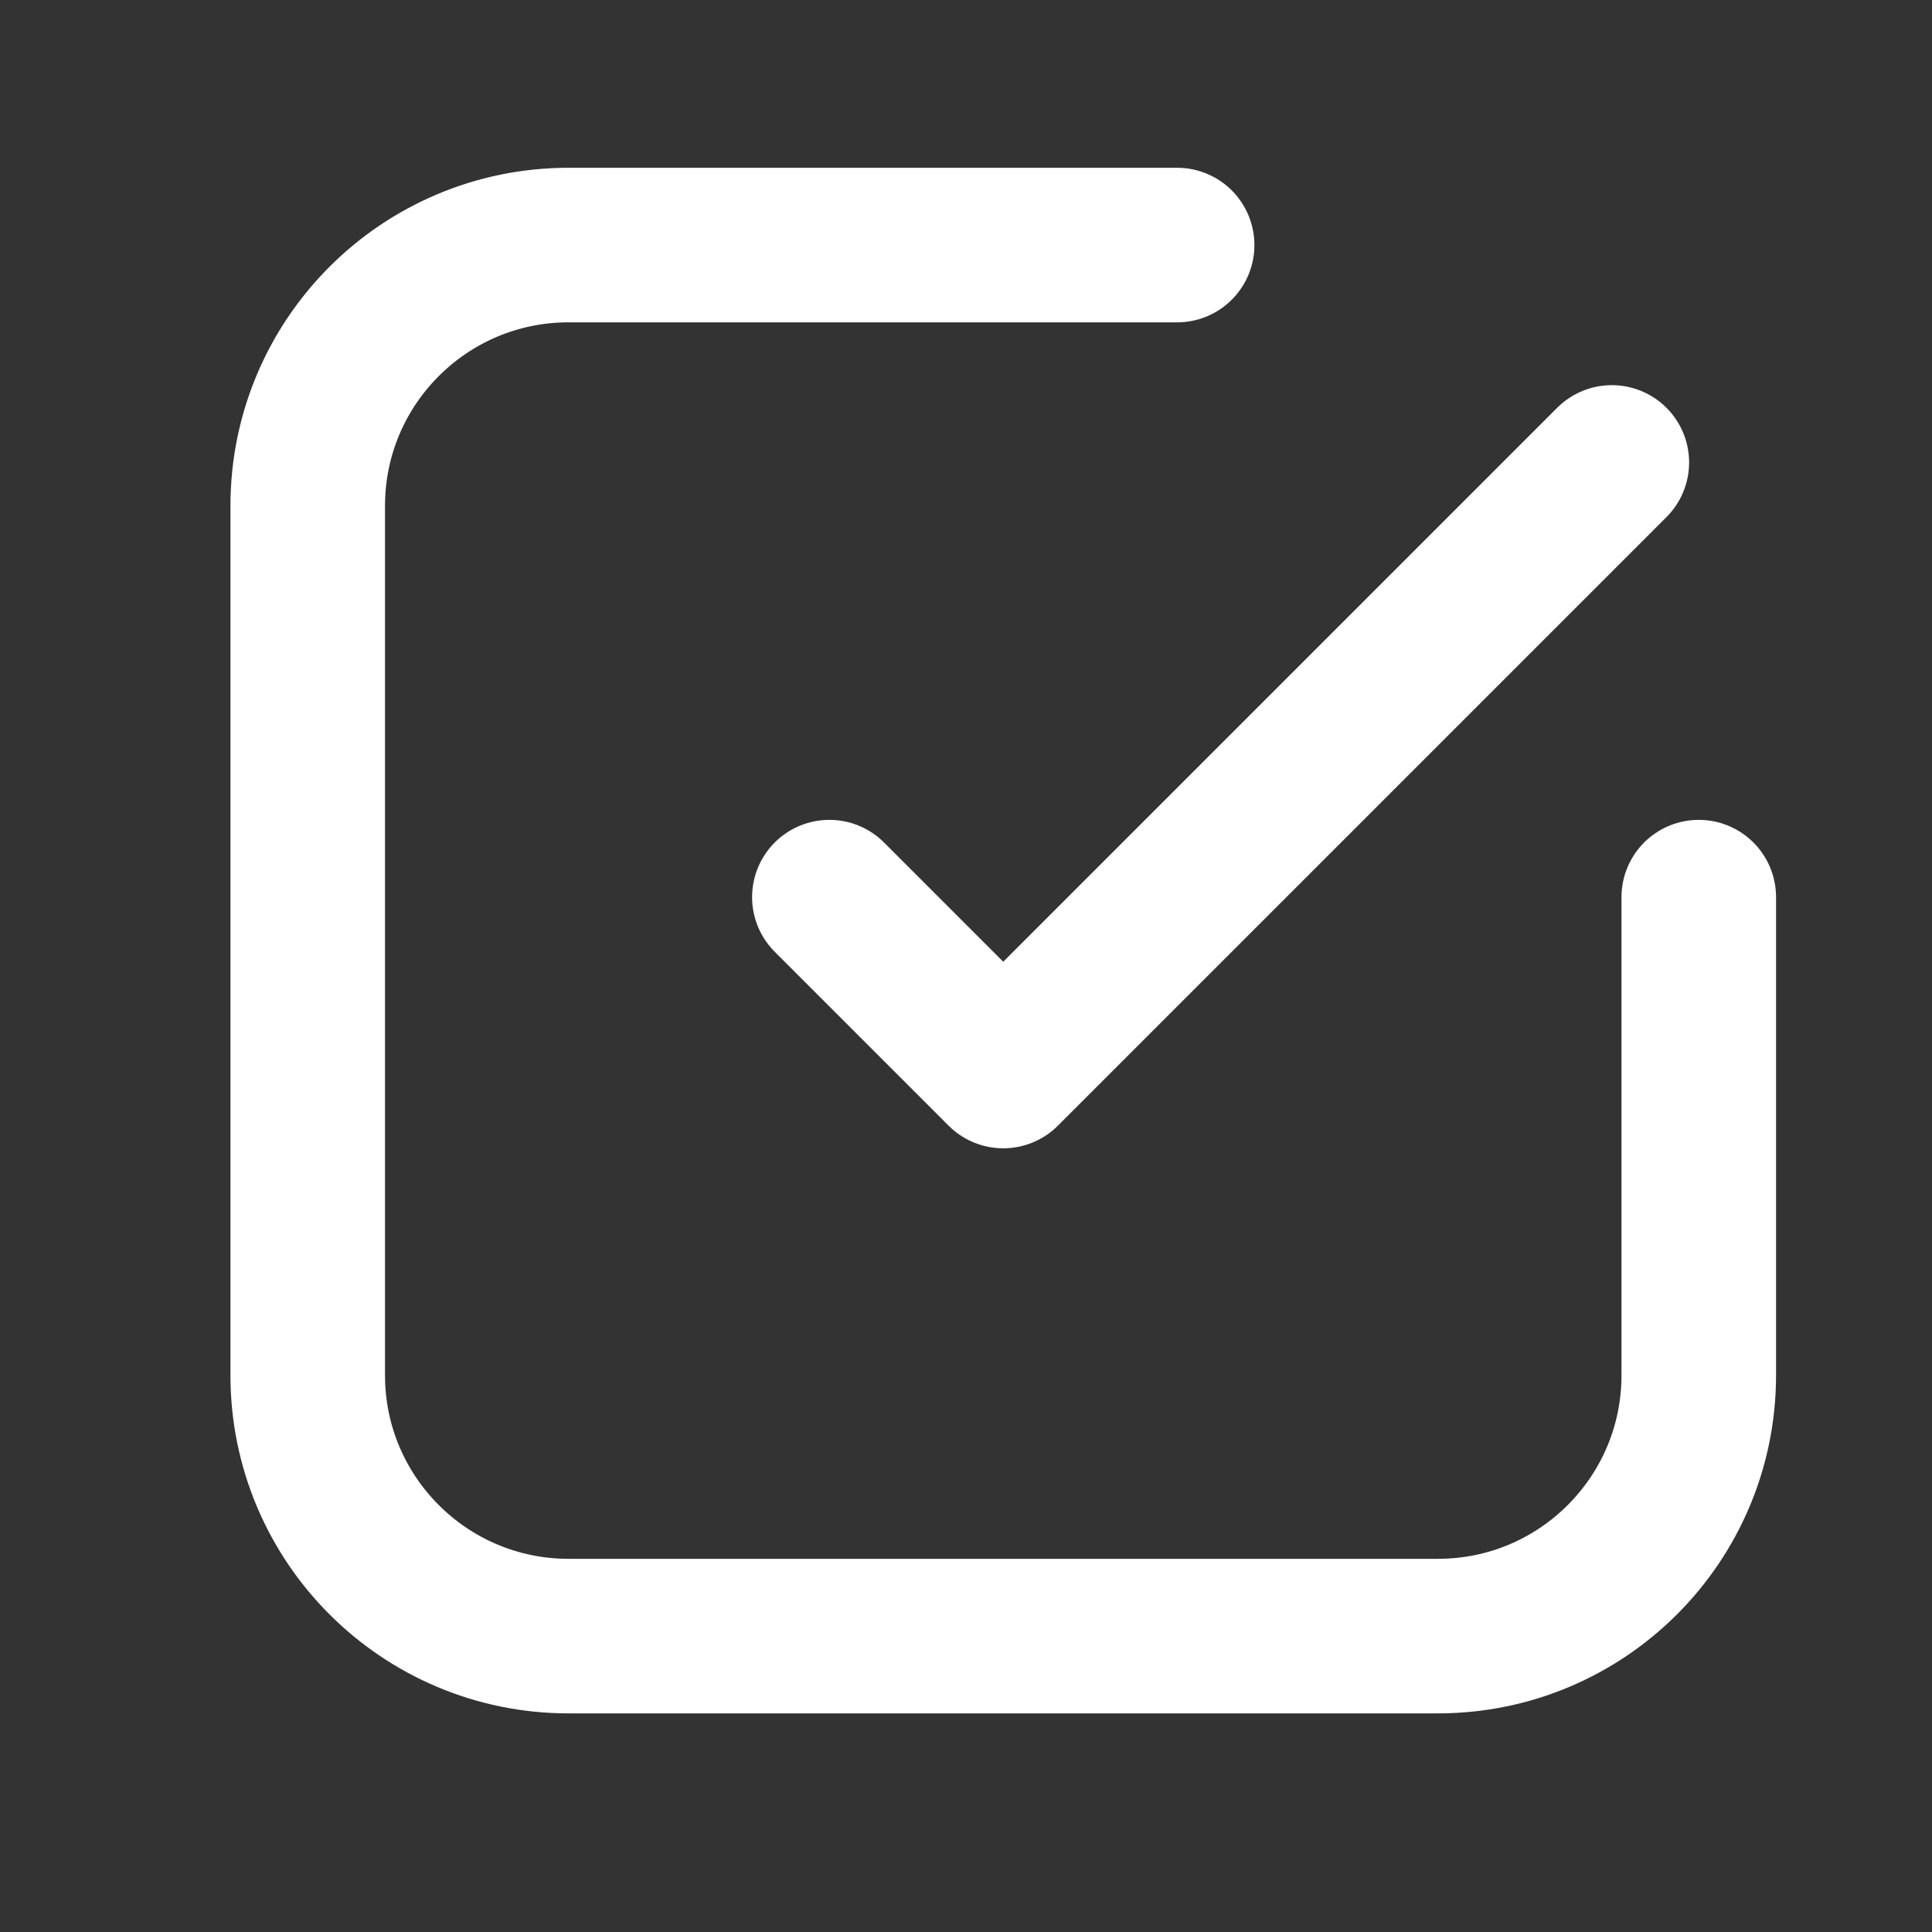
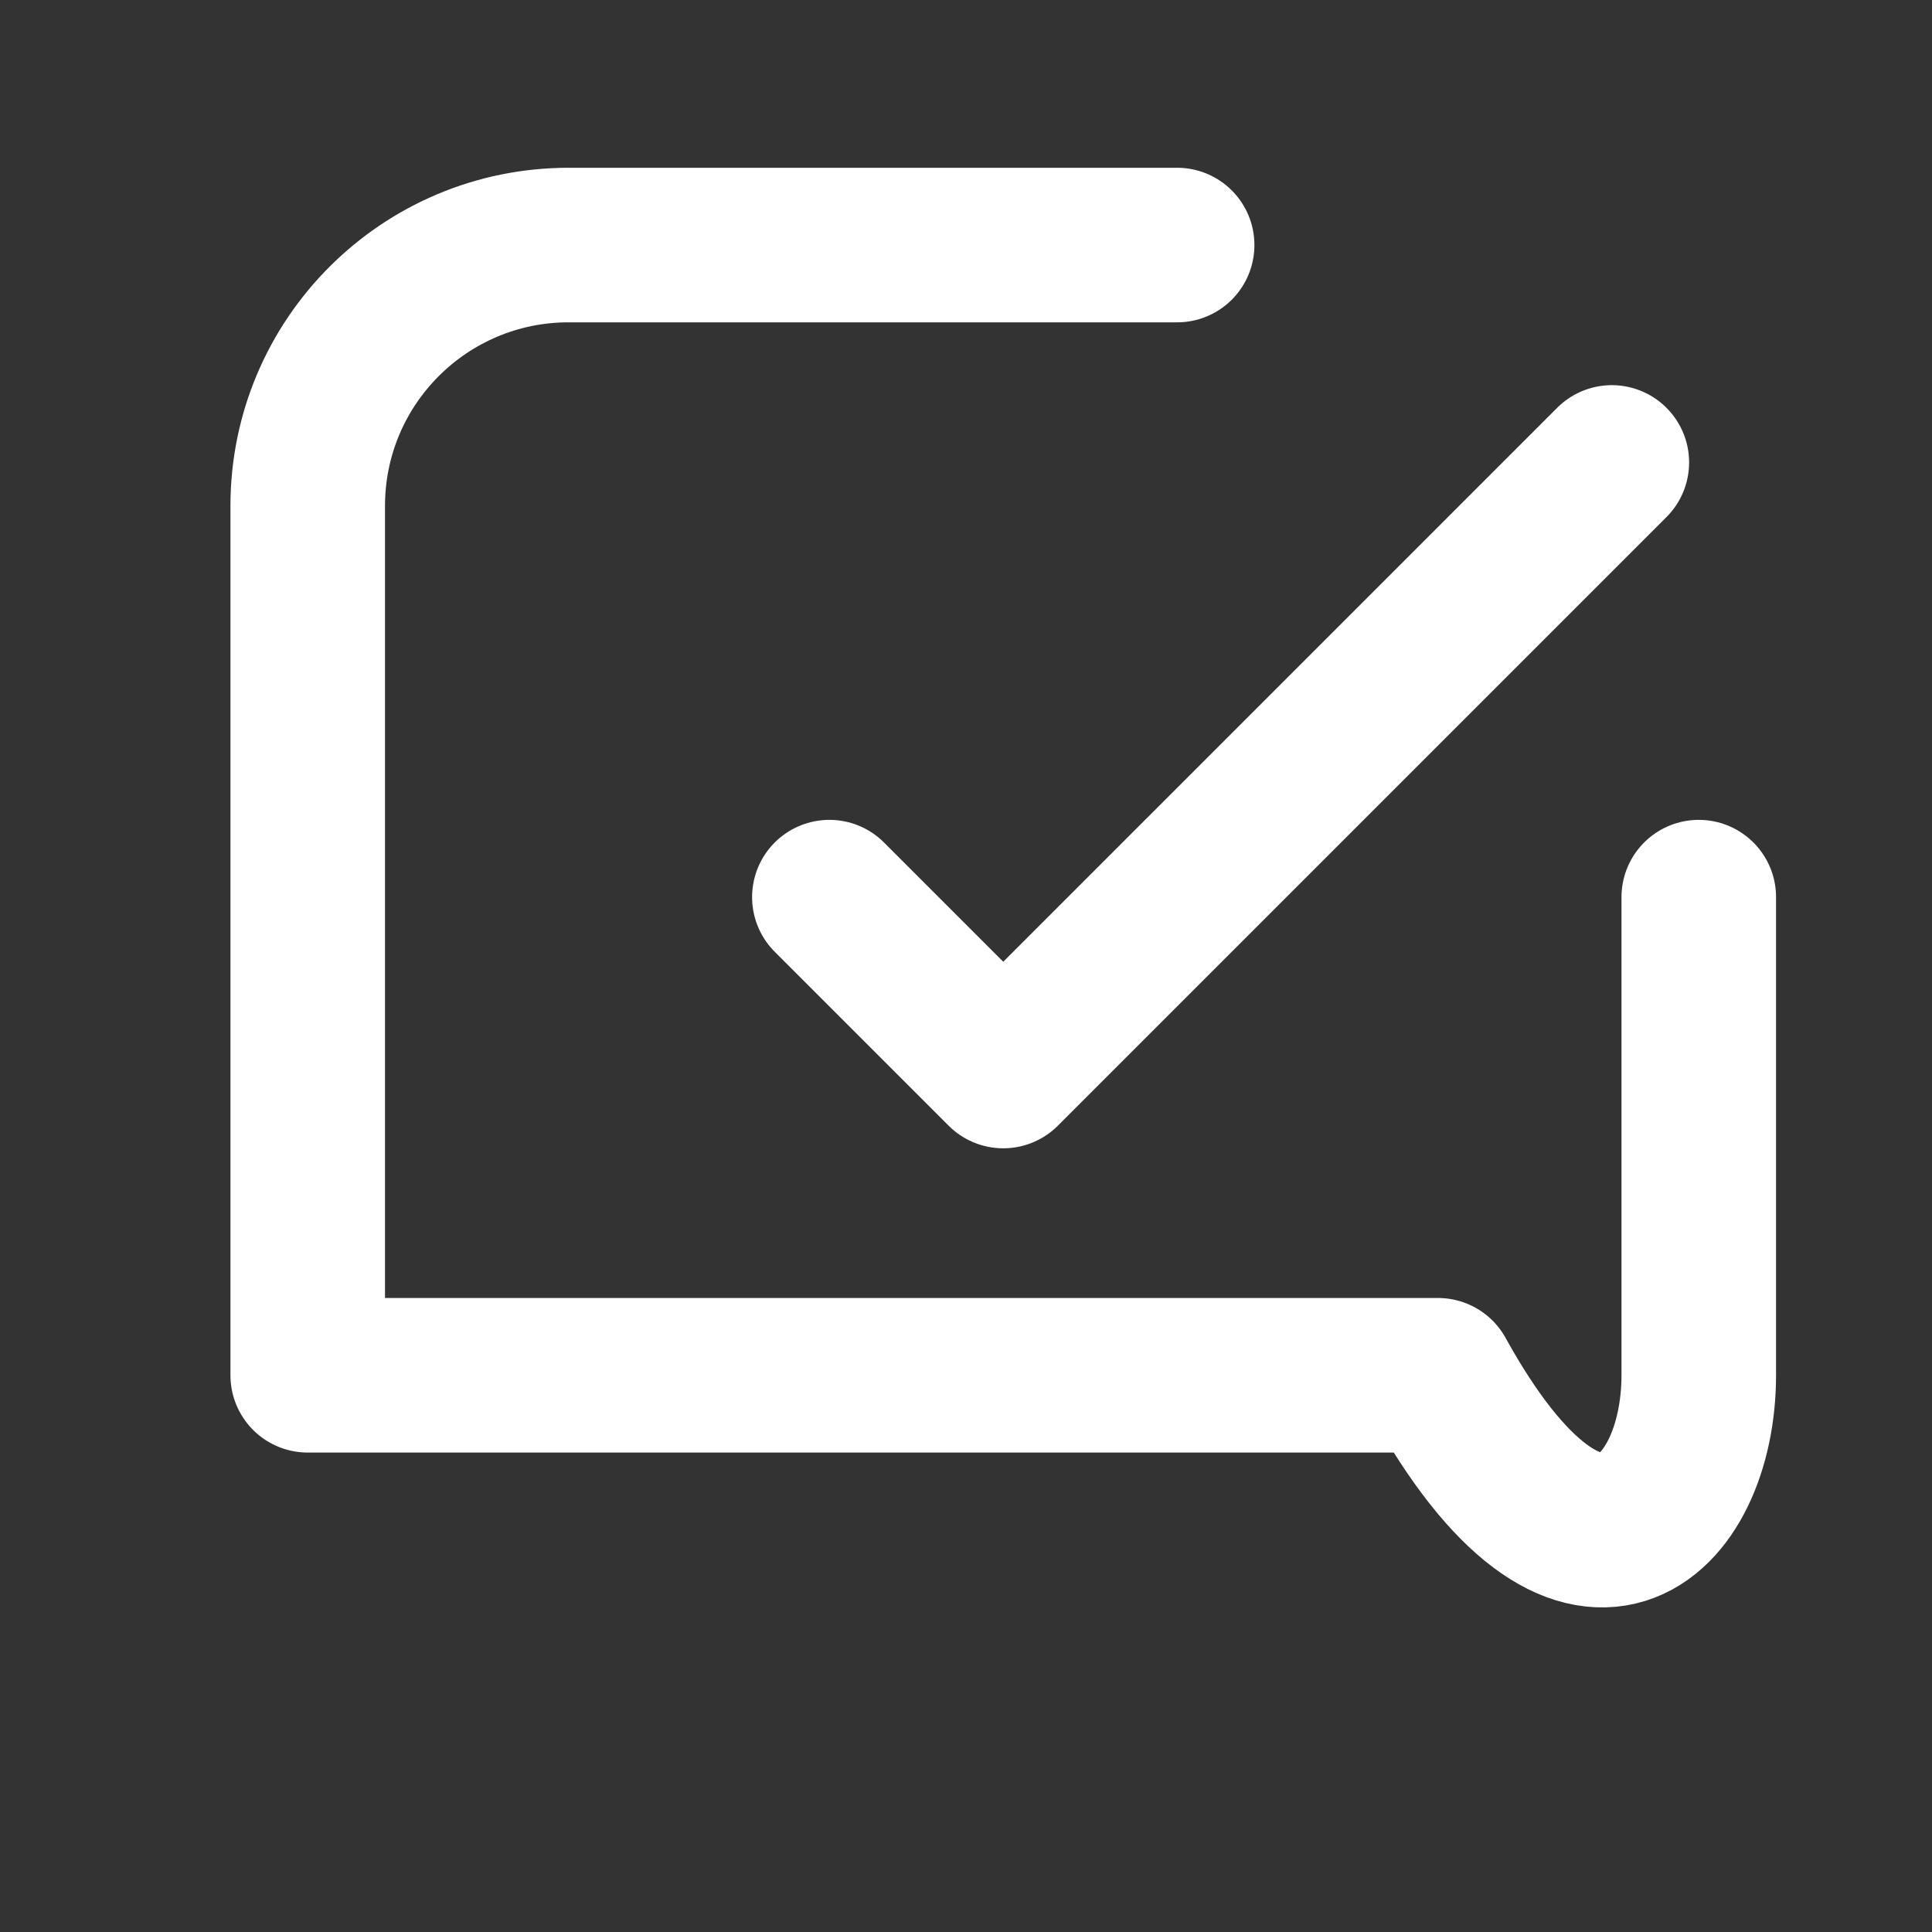
<svg xmlns="http://www.w3.org/2000/svg" width="25" height="25" viewBox="0 0 25 25" fill="none">
  <rect x="0" y="0" width="25" height="25" fill="#333333" stroke="none" />
-   <path d="M15.232 3.171H7.357C5.493 3.171 3.982 4.682 3.982 6.546V17.796C3.982 19.66 5.493 21.171 7.357 21.171H18.607C20.471 21.171 21.982 19.66 21.982 17.796V11.609M20.857 5.984L12.982 13.859L10.732 11.609" stroke="white" stroke-width="2" stroke-linecap="round" stroke-linejoin="round" />
+   <path d="M15.232 3.171H7.357C5.493 3.171 3.982 4.682 3.982 6.546V17.796H18.607C20.471 21.171 21.982 19.66 21.982 17.796V11.609M20.857 5.984L12.982 13.859L10.732 11.609" stroke="white" stroke-width="2" stroke-linecap="round" stroke-linejoin="round" />
</svg>